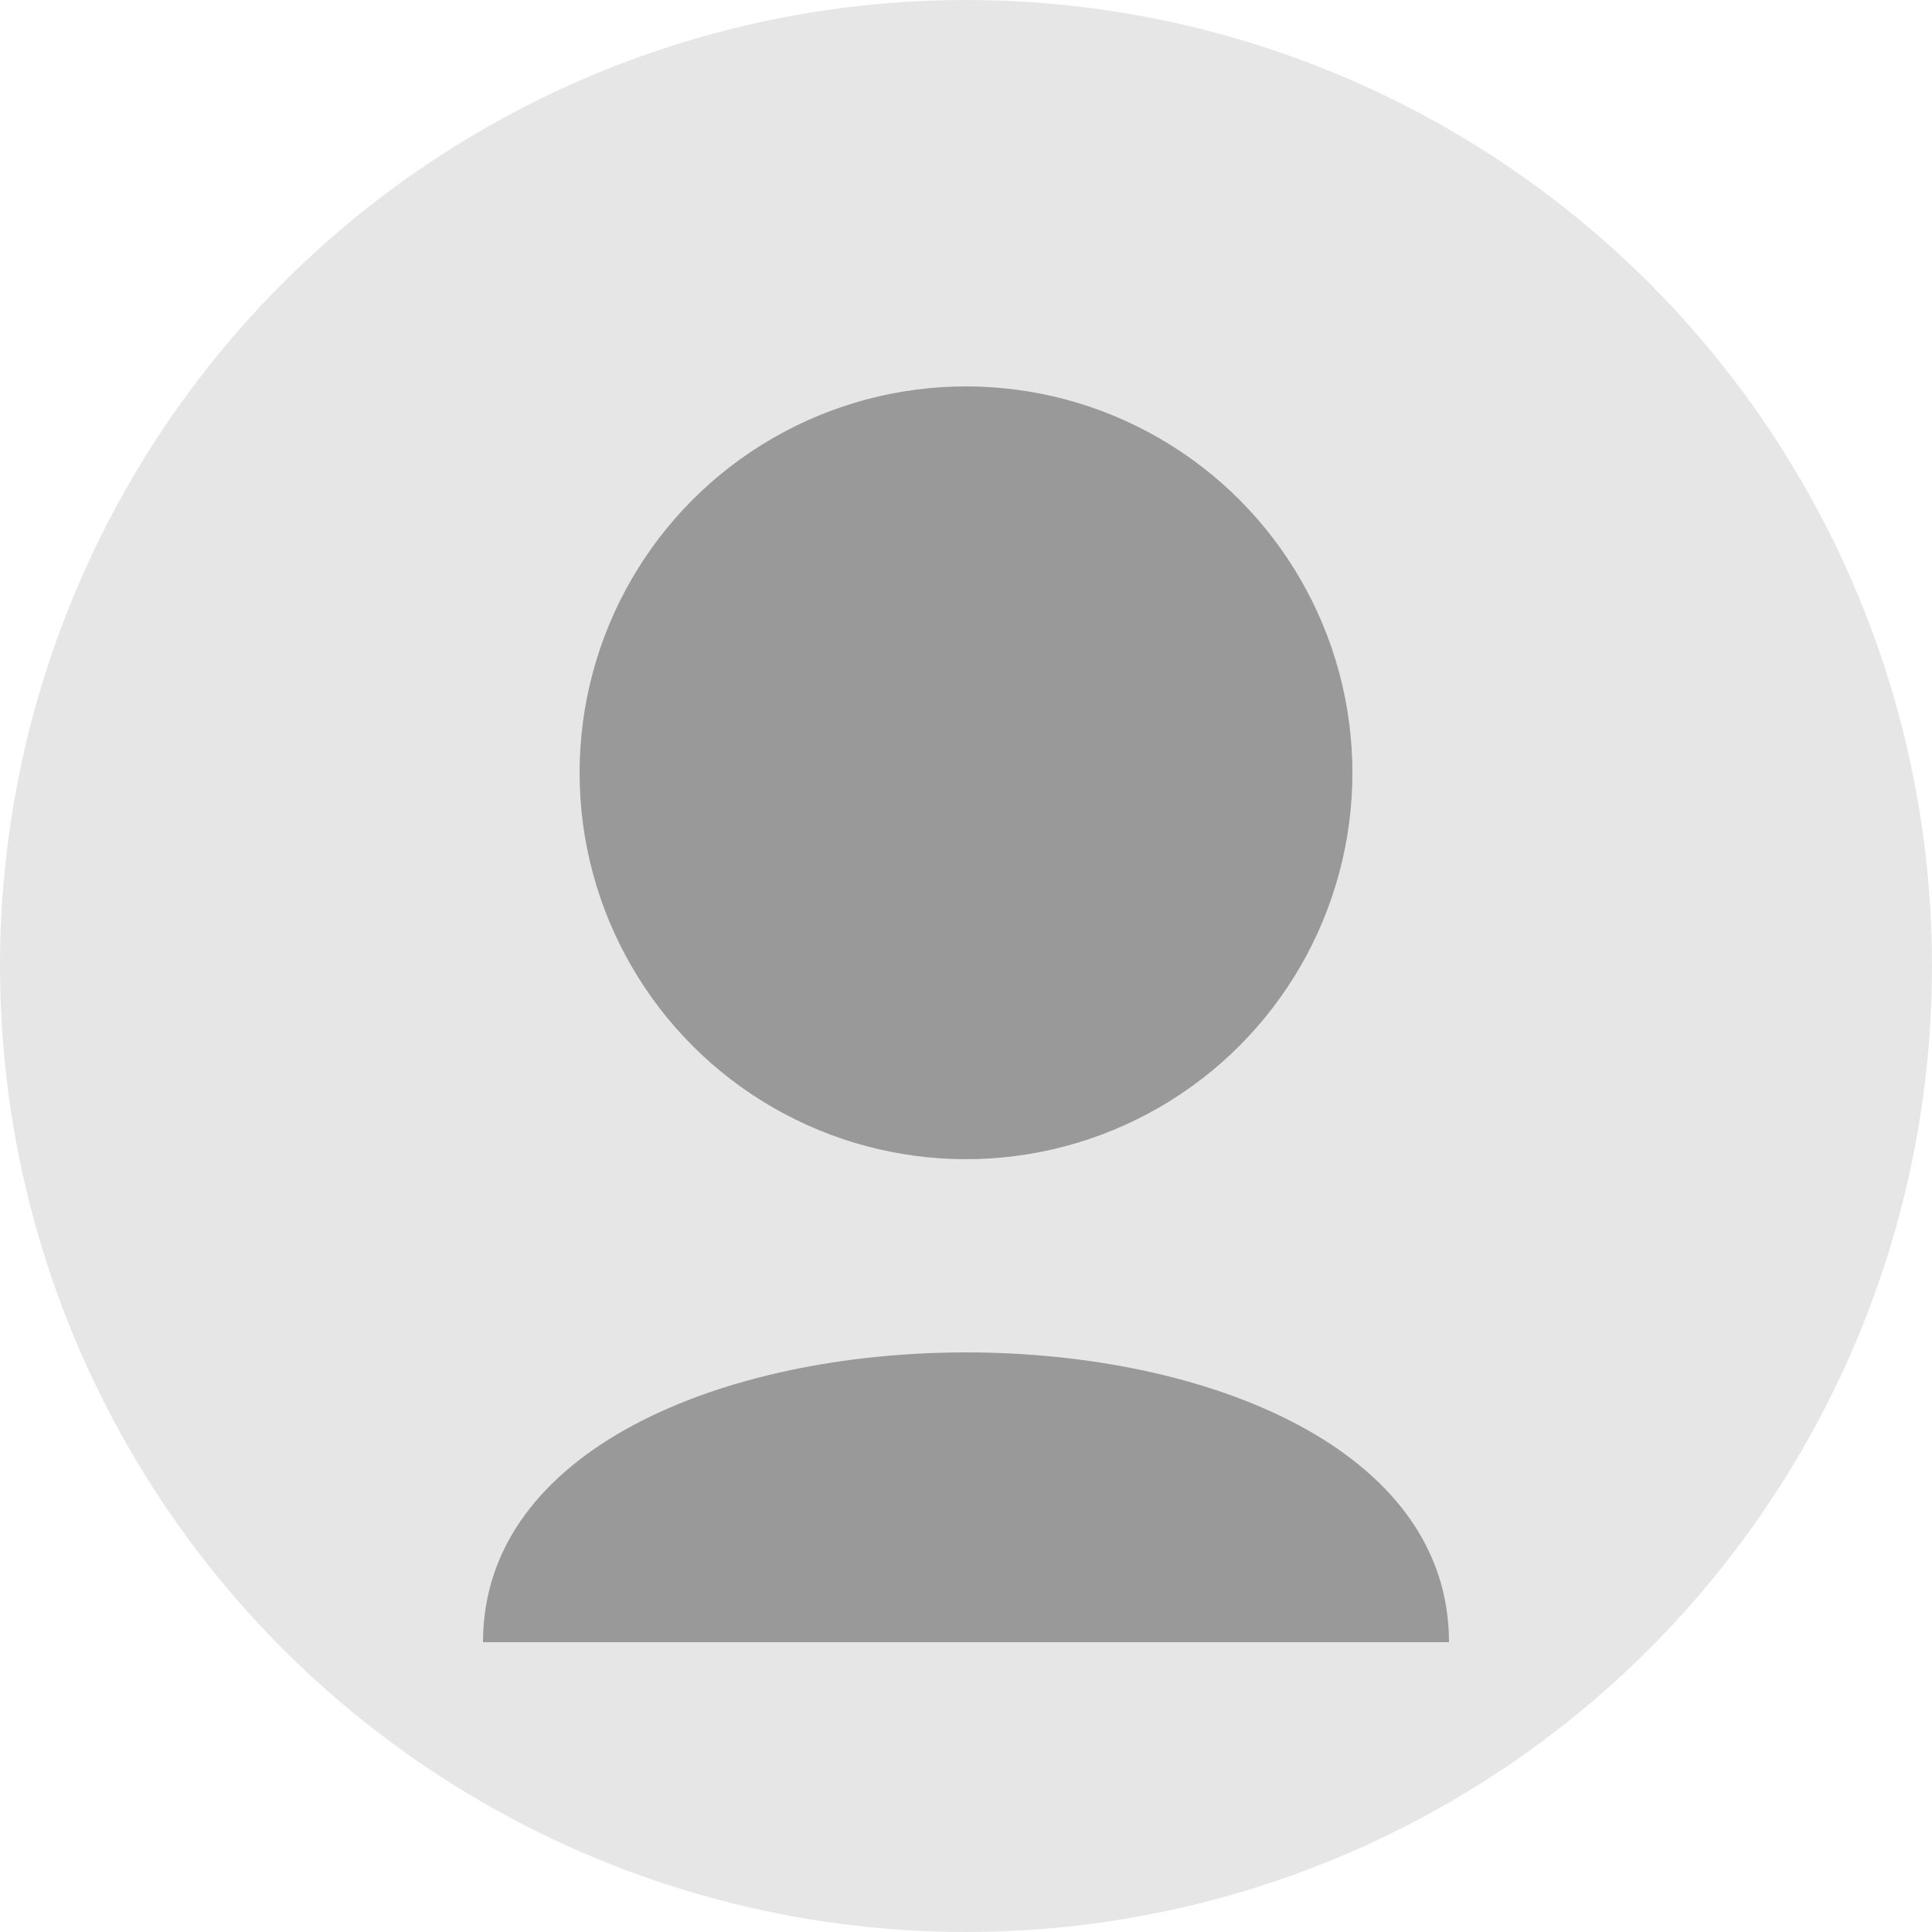
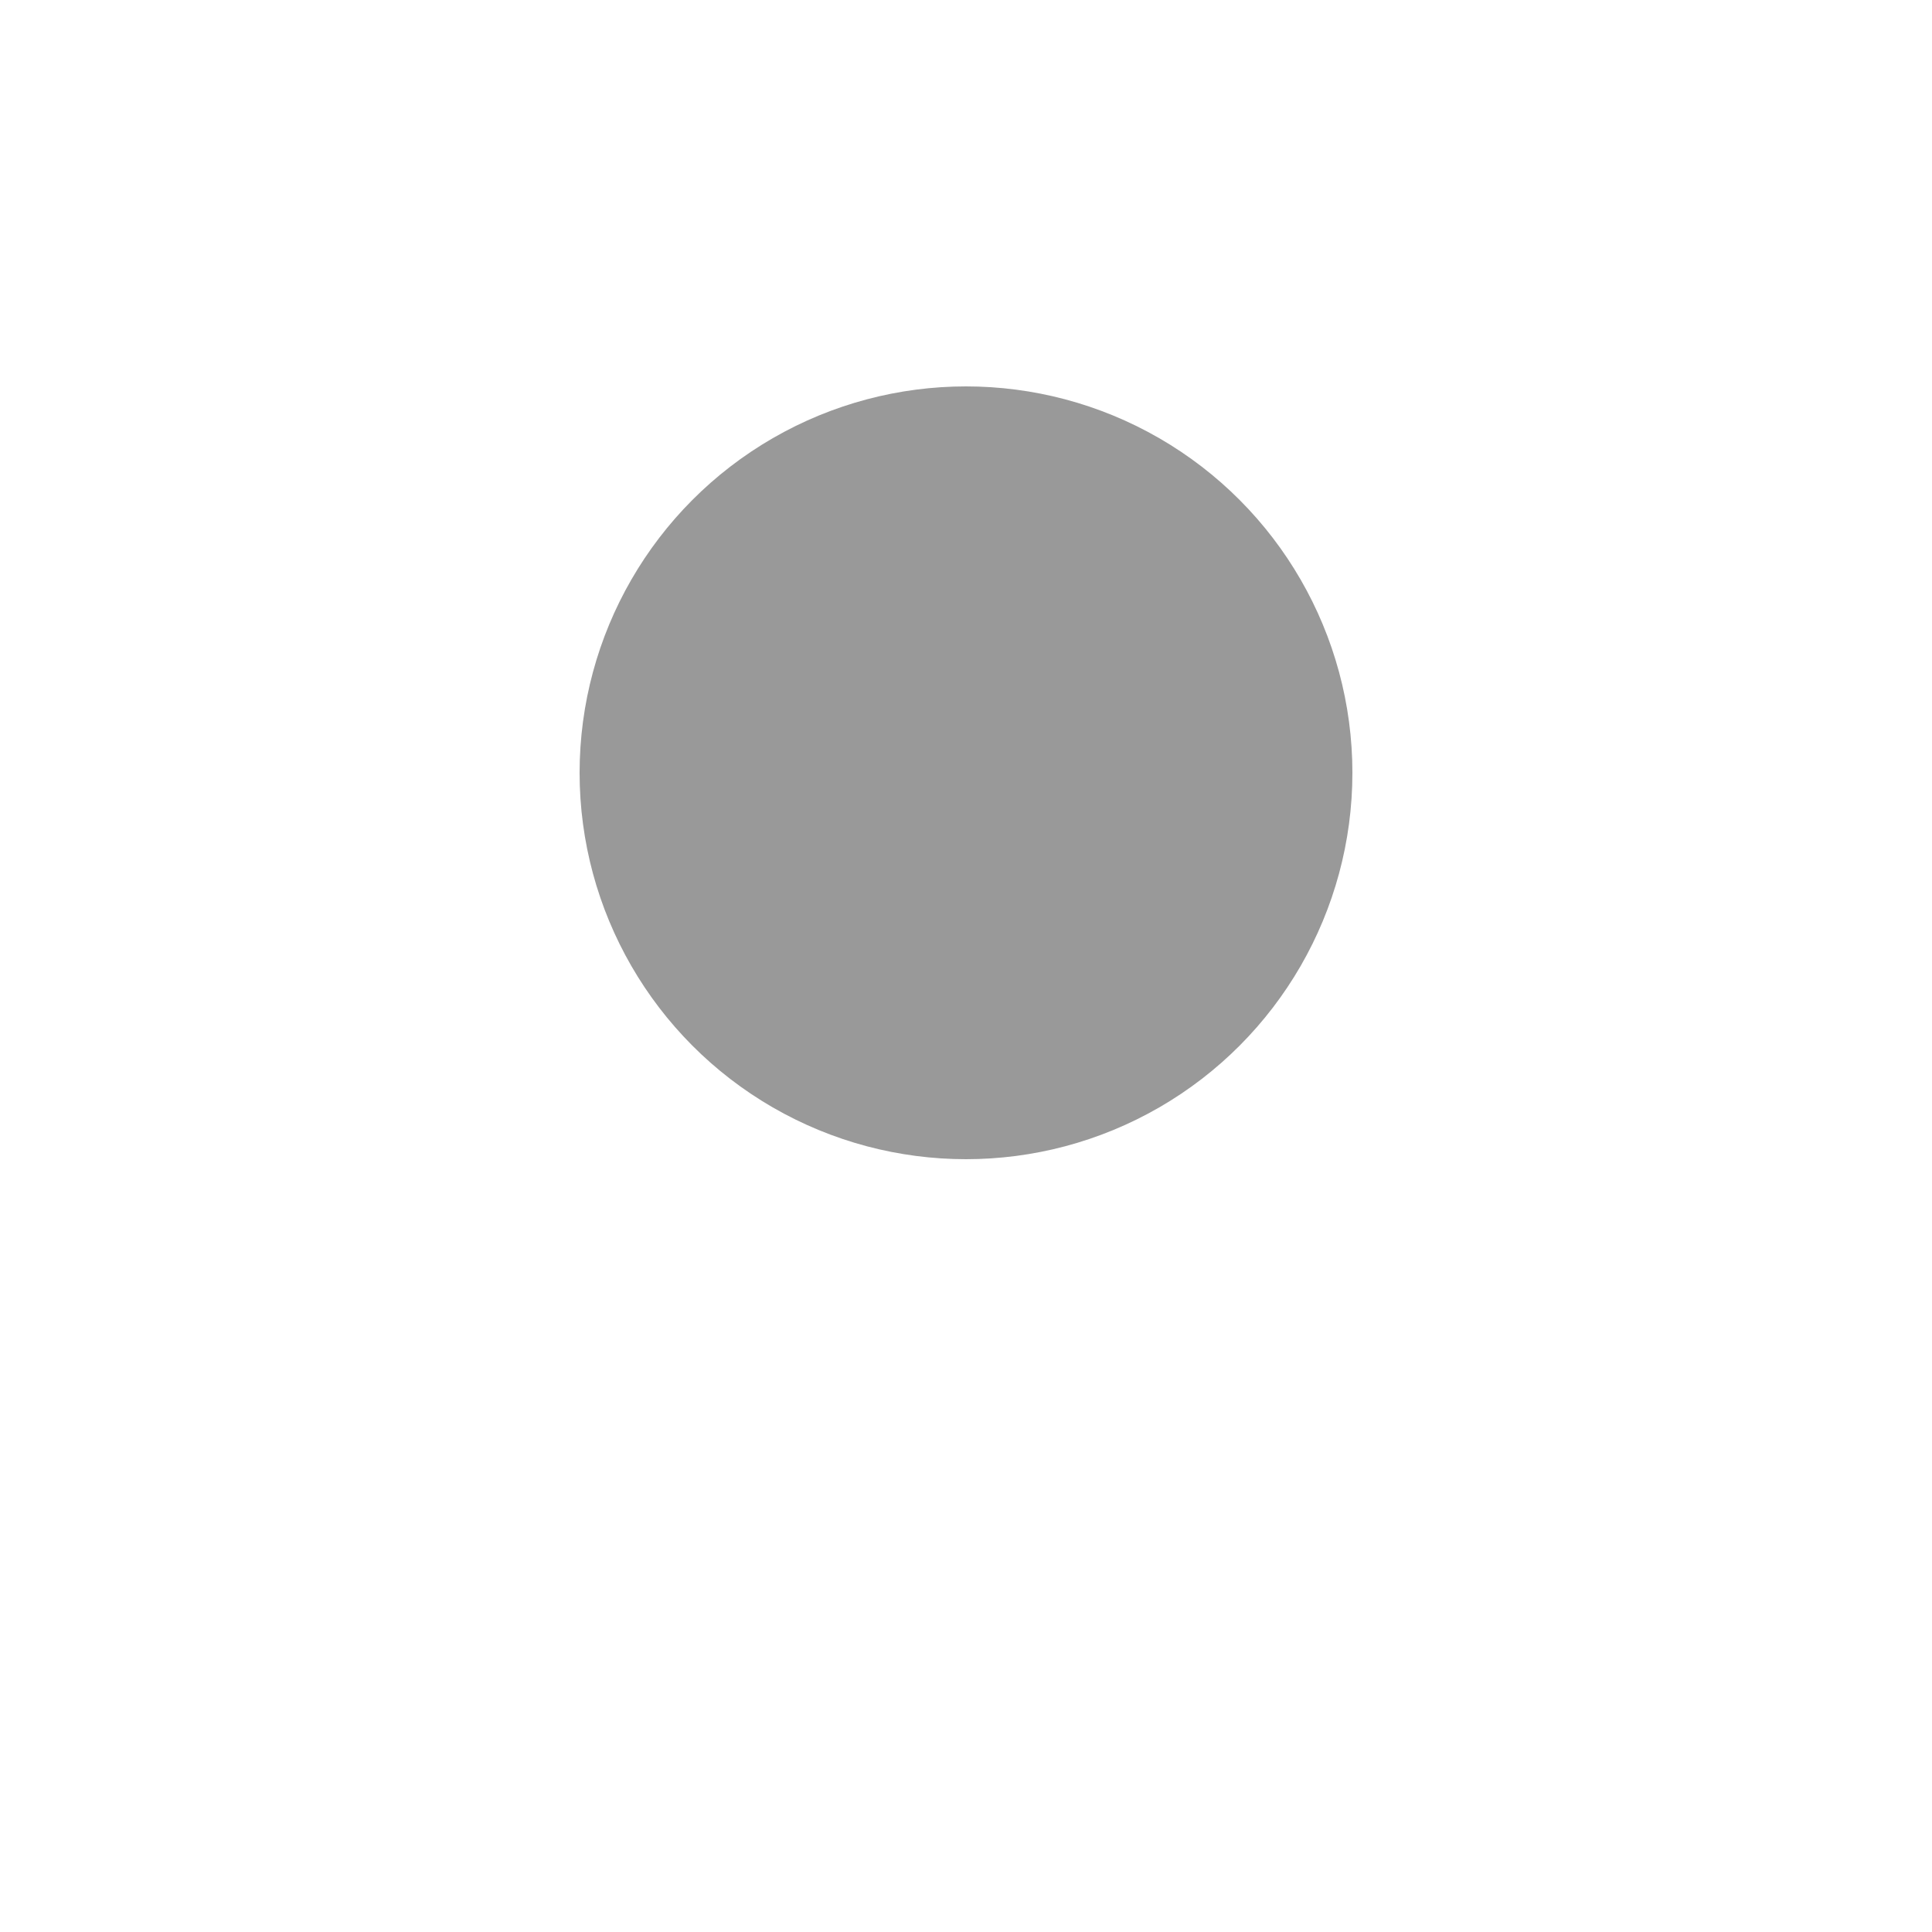
<svg xmlns="http://www.w3.org/2000/svg" viewBox="0 0 100 100" width="100" height="100">
-   <circle cx="50" cy="50" r="50" fill="#E6E6E6" />
  <circle cx="50" cy="40" r="20" fill="#999999" />
-   <path d="M25 85 C25 65 75 65 75 85" fill="#999999" />
-   <path d="M40 60 C40 60 50 65 60 60" fill="#E6E6E6" />
</svg>